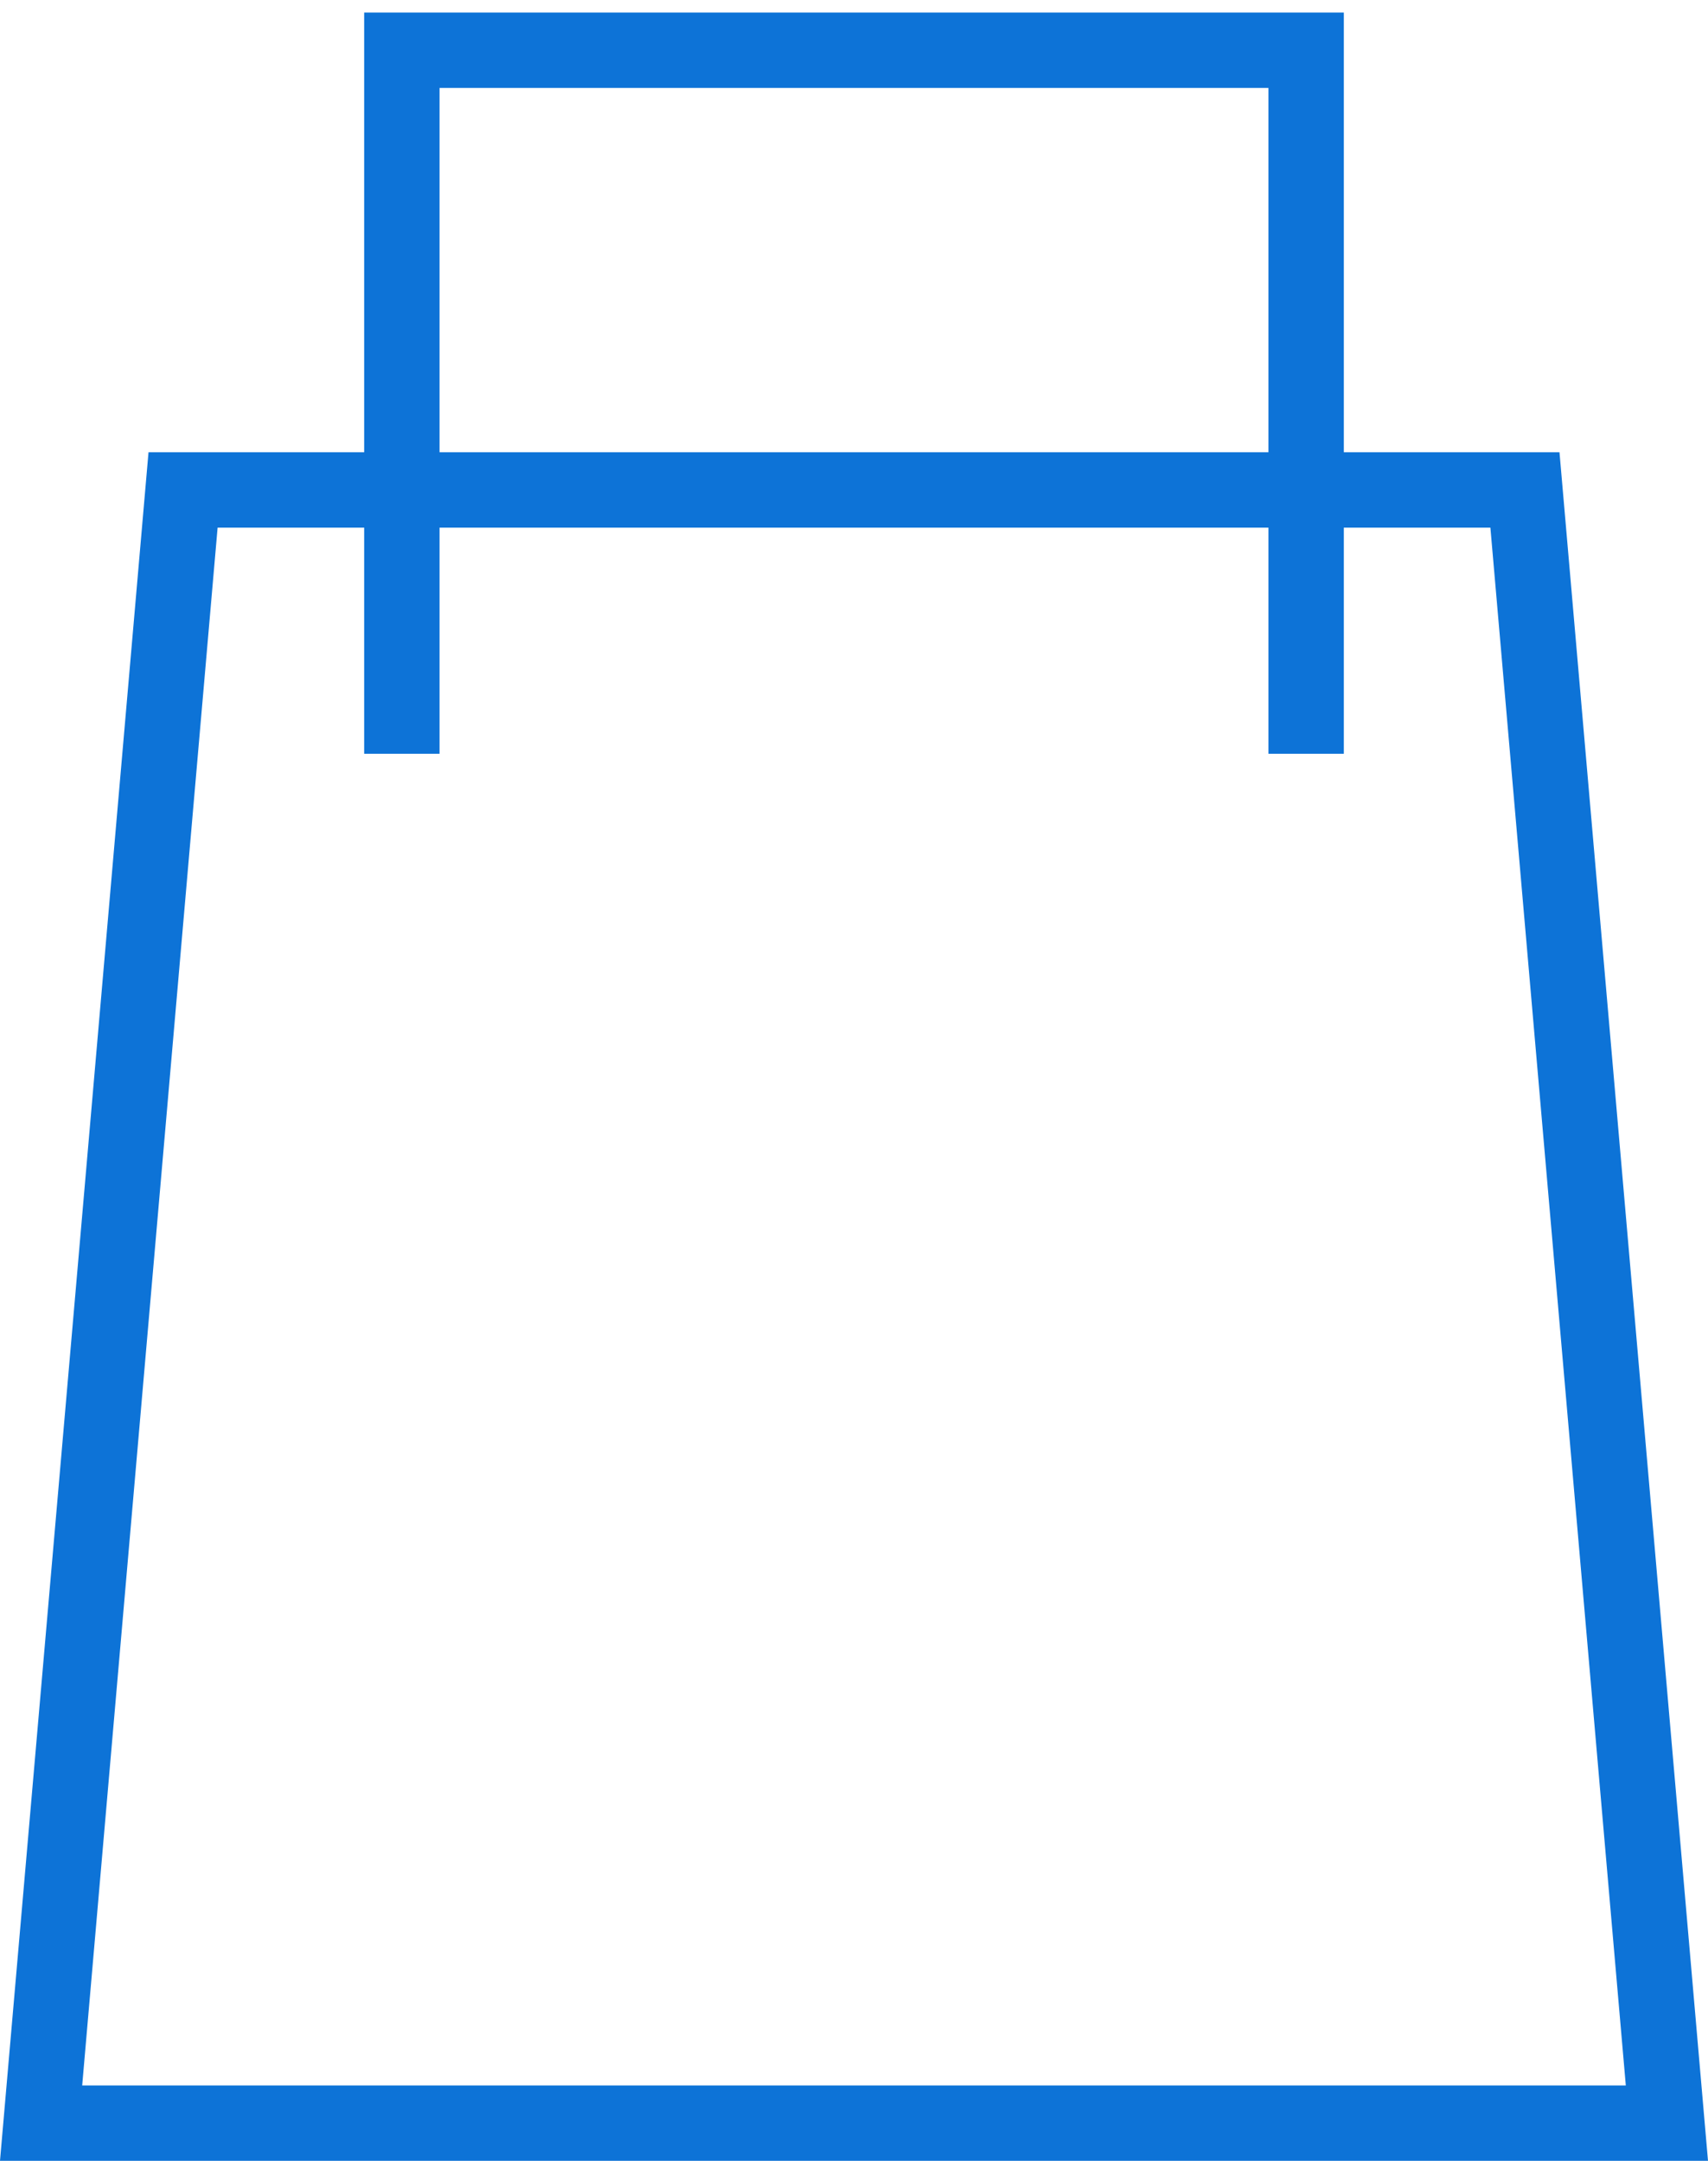
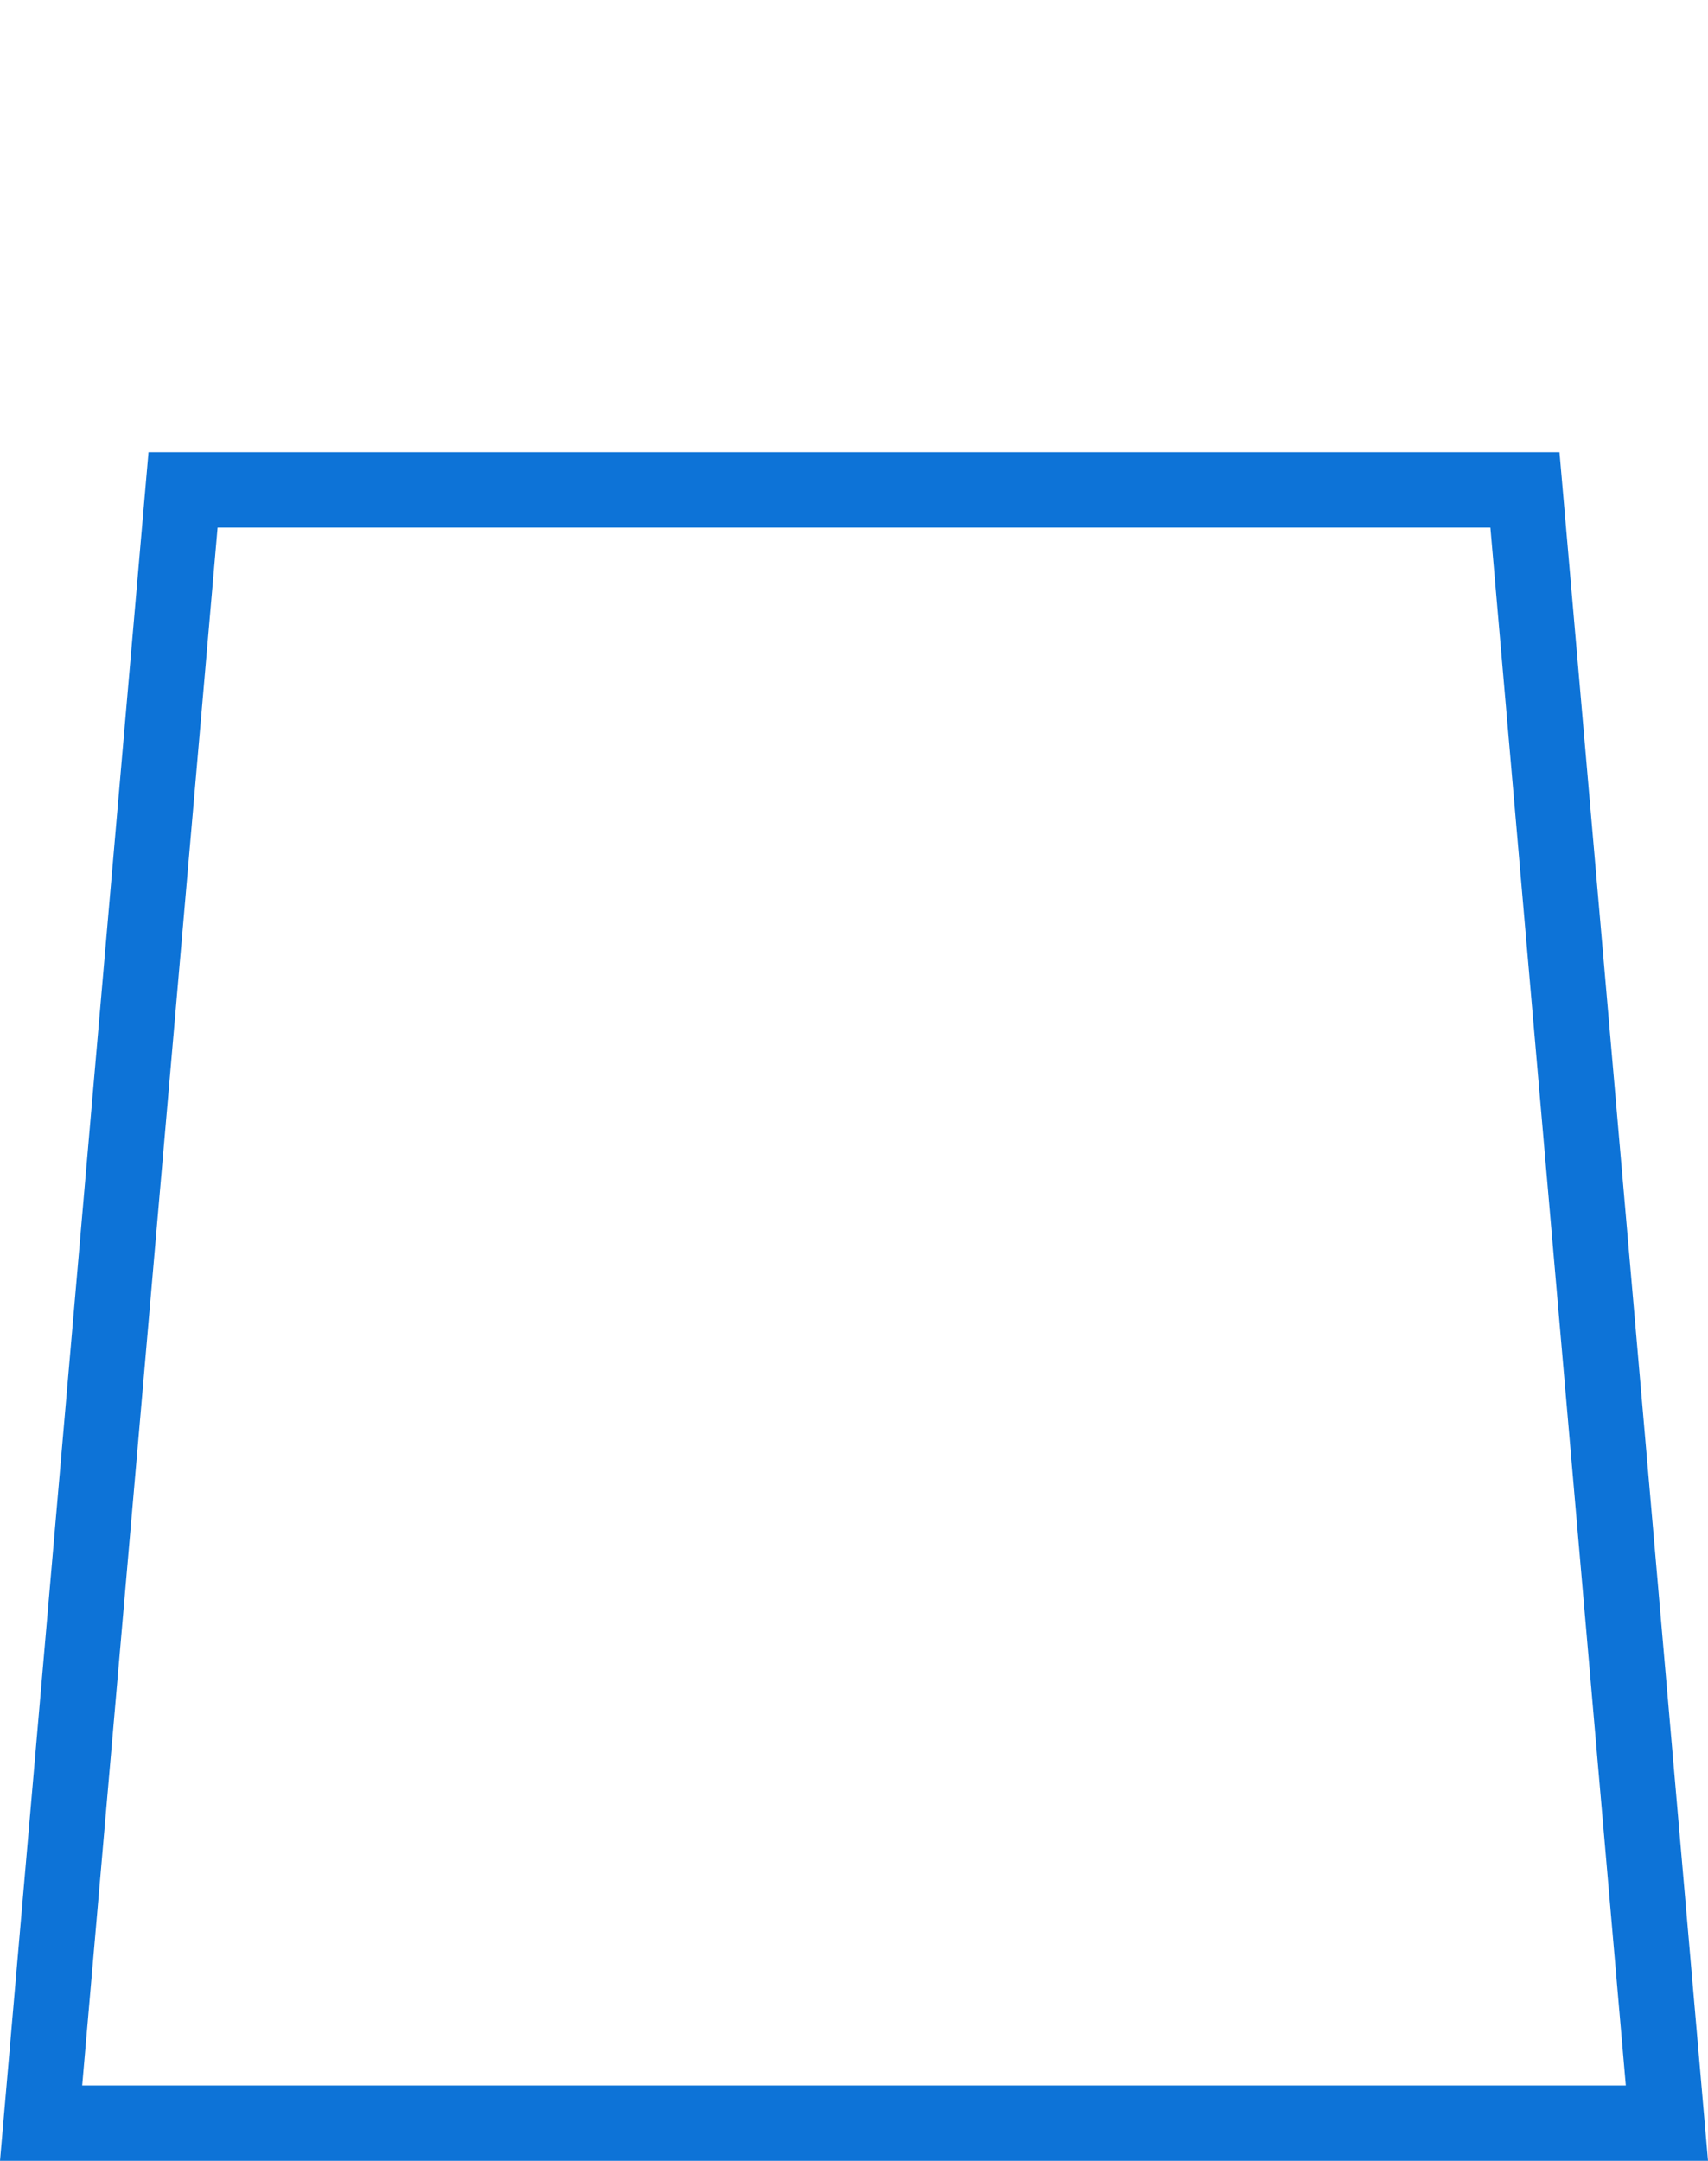
<svg xmlns="http://www.w3.org/2000/svg" width="34" height="43" fill="none">
  <path d="M.818 42.25l2.826-32.5h26.712l2.826 32.5H.818z" stroke="#0D73D7" stroke-width="1.5" />
-   <path d="M8 15V1h18v14" stroke="#0D73D7" stroke-width="1.5" />
</svg>